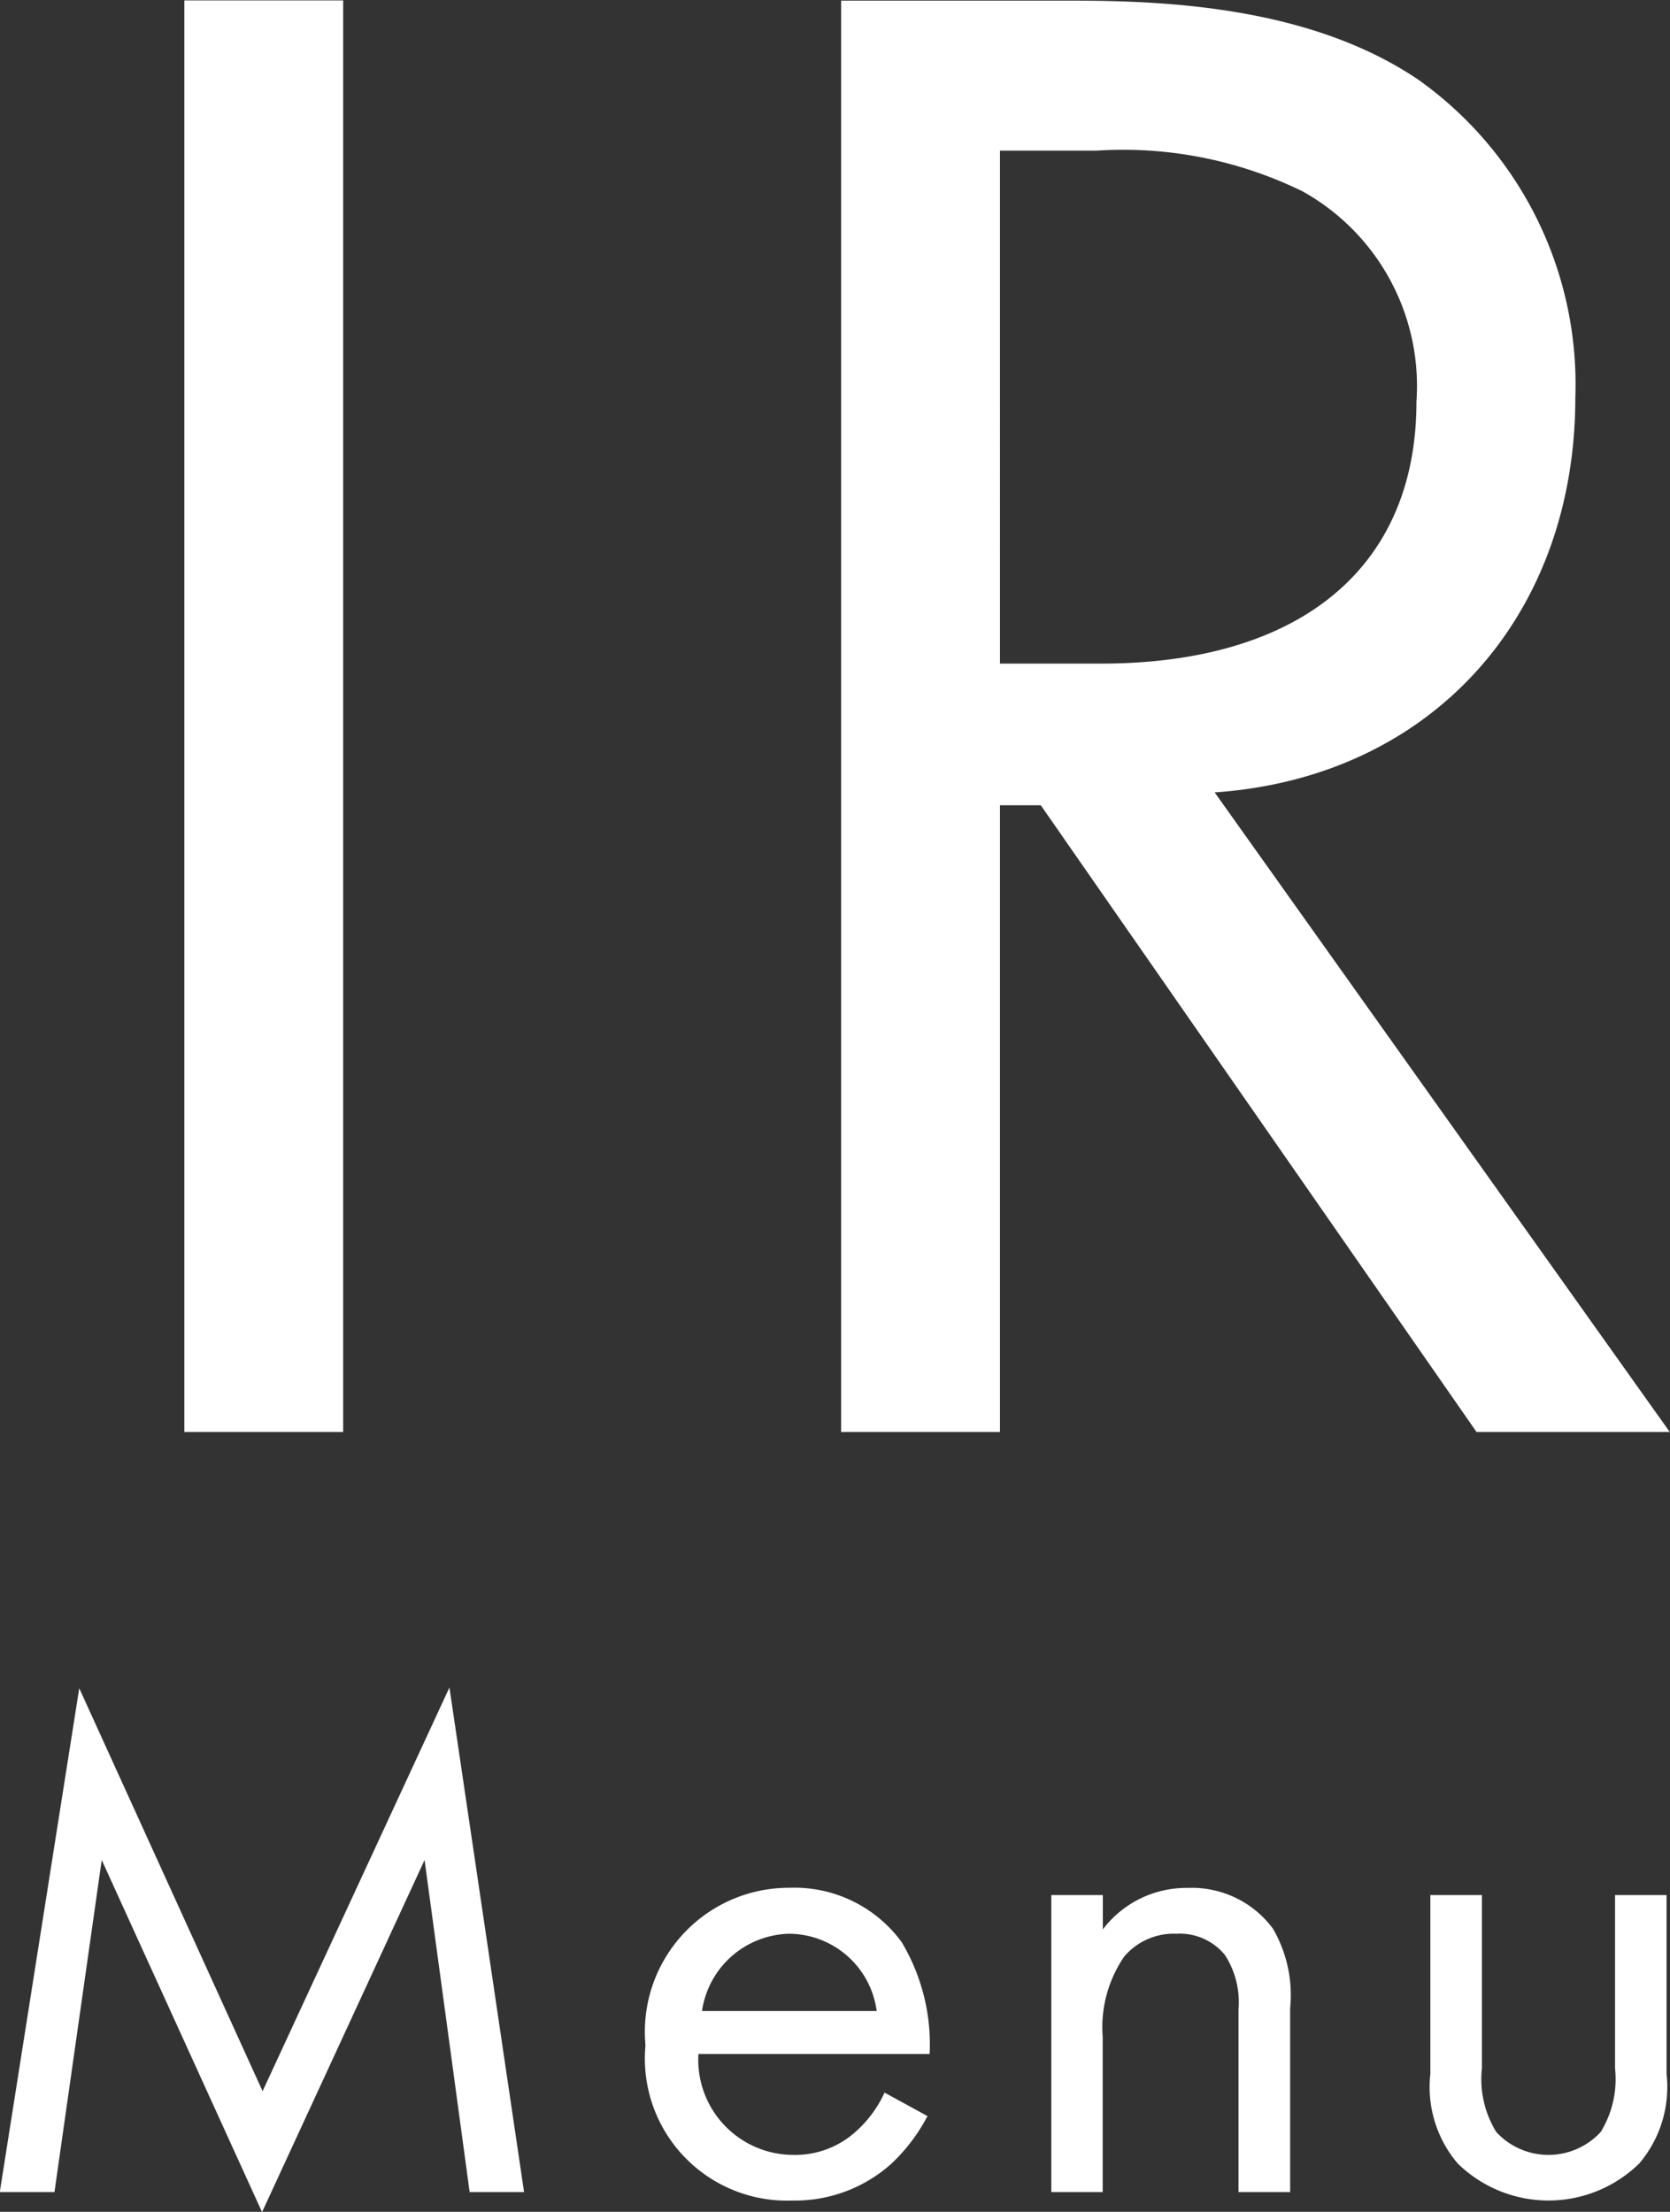
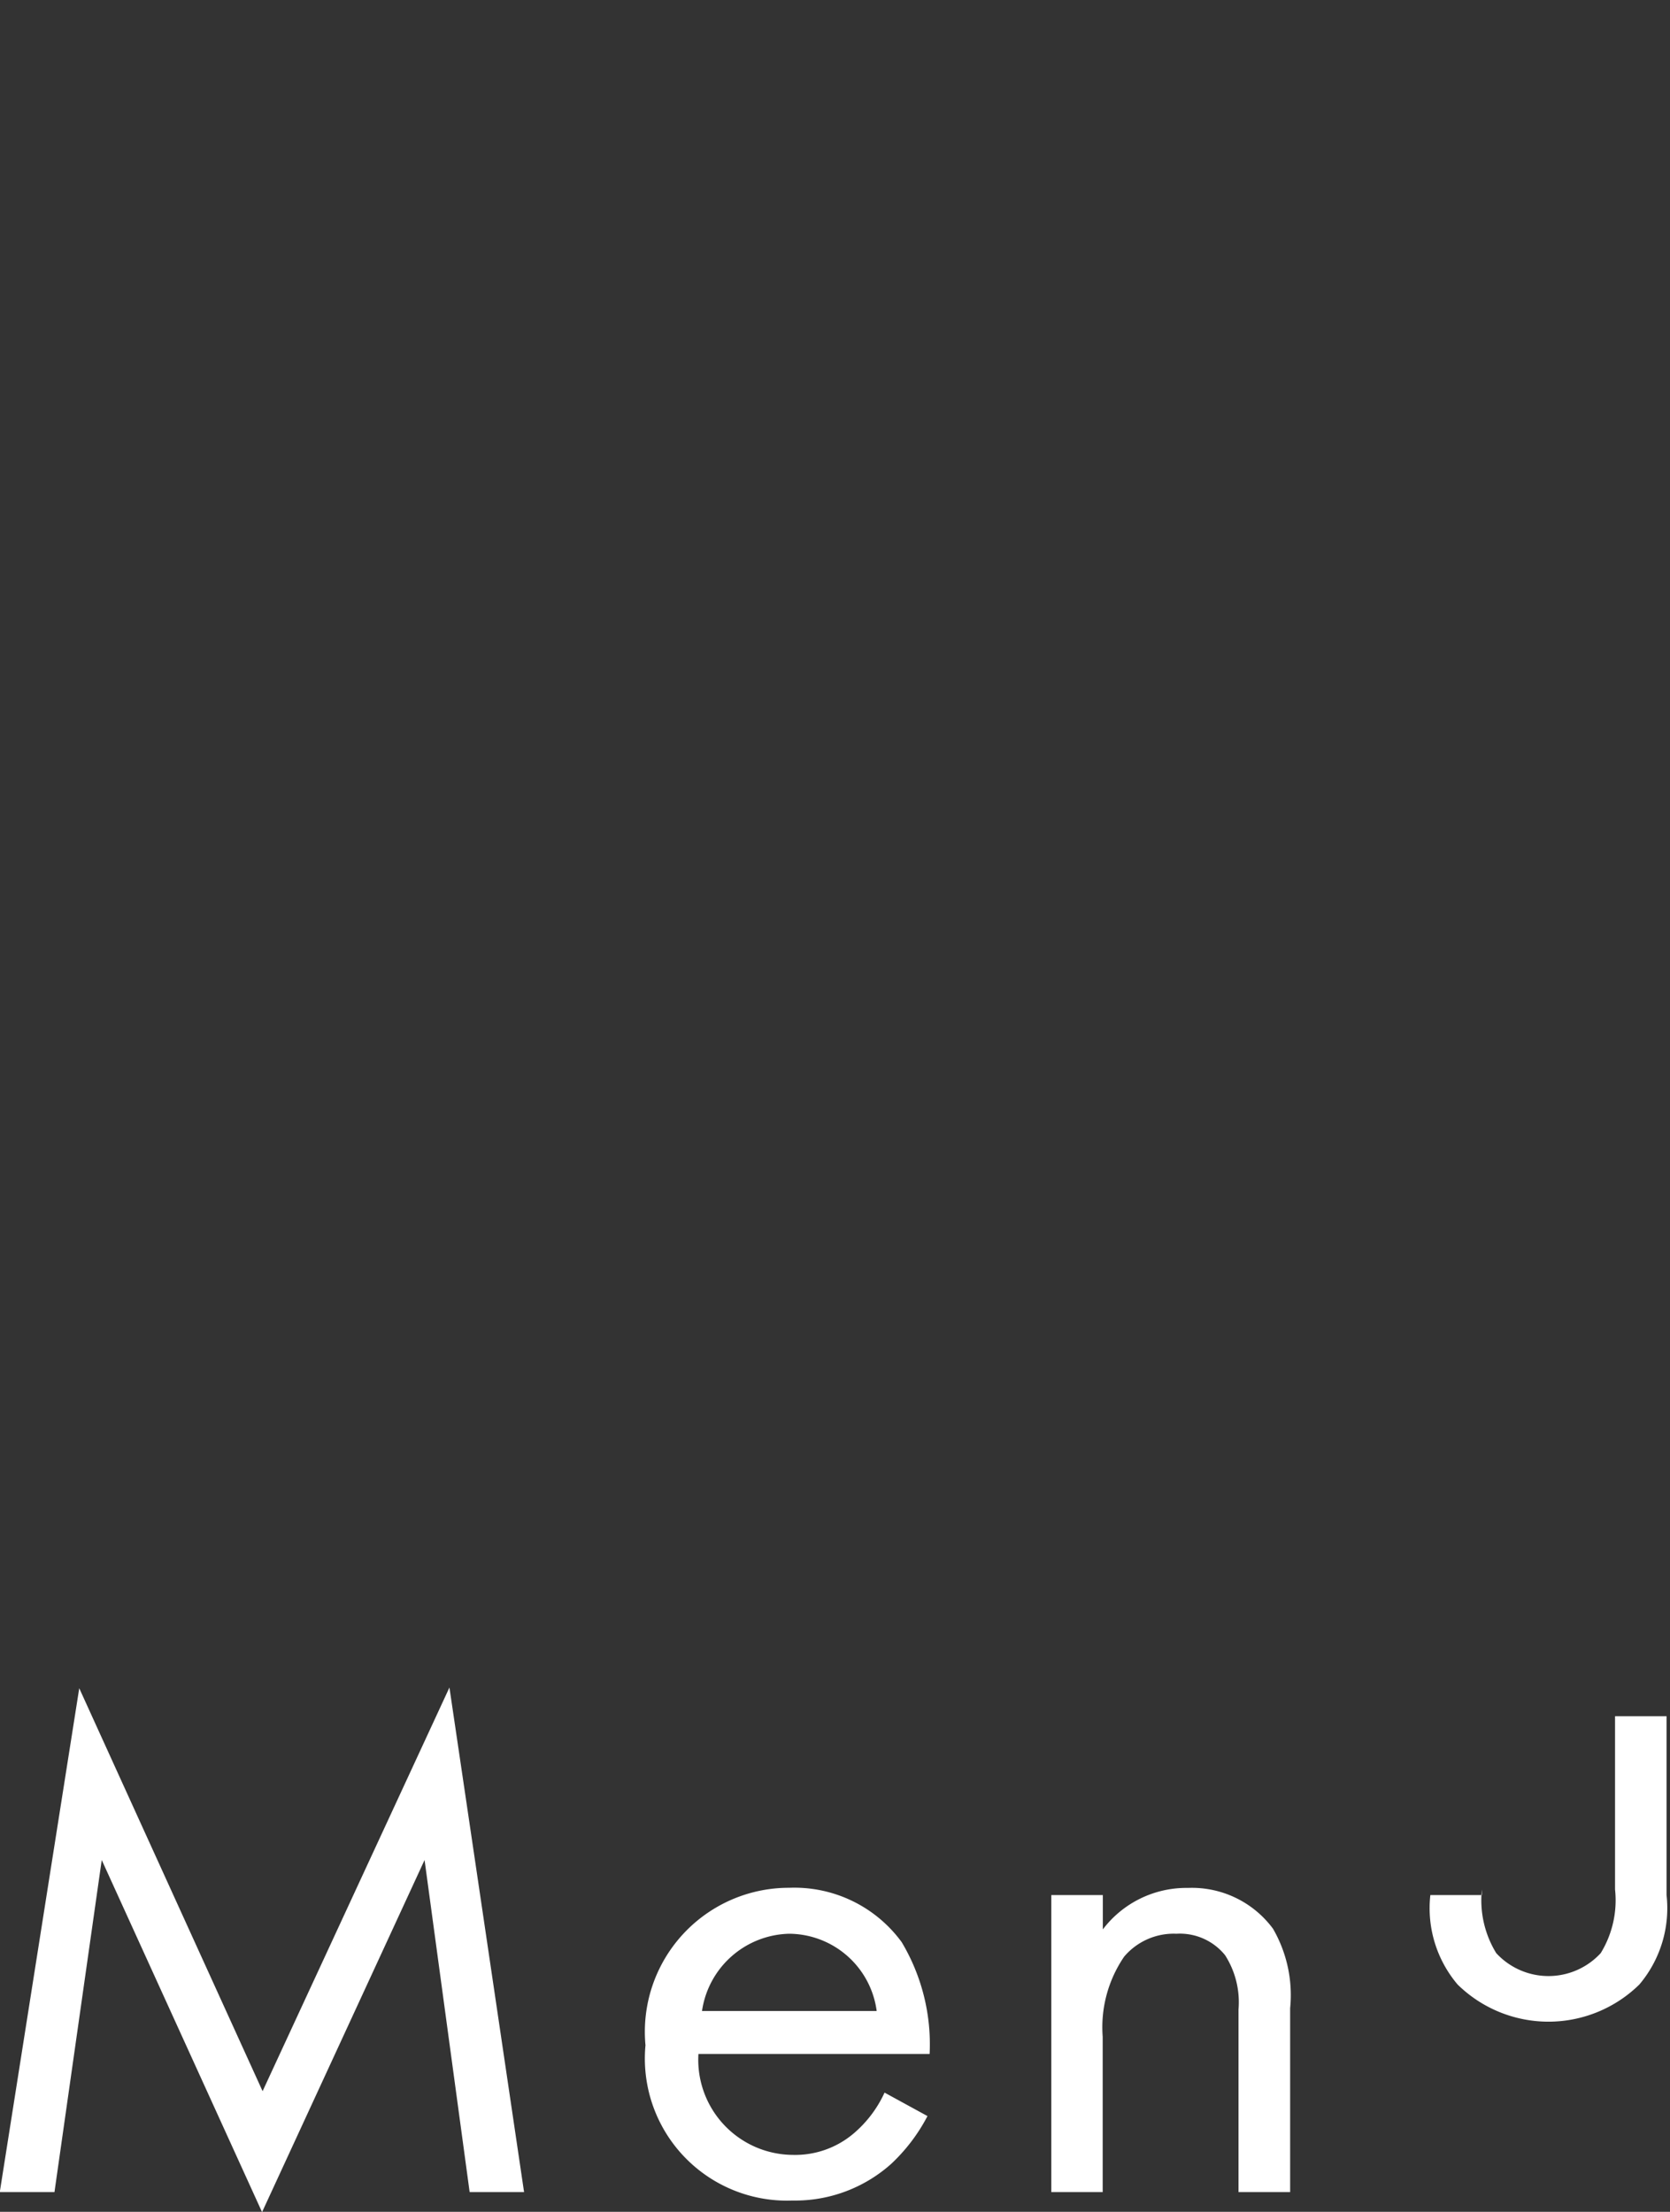
<svg xmlns="http://www.w3.org/2000/svg" id="hl-ir-side-white.svg" width="37.344" height="49.469" viewBox="0 0 37.344 49.469">
  <rect x="0" y="0" width="37.344" height="49.469" fill="#333333" stroke="none" />
  <defs>
    <style>
      .cls-1 {
        fill: #fff;
        fill-rule: evenodd;
      }
    </style>
  </defs>
-   <path id="IR" class="cls-1" d="M305.872,164.571V196.59h3.552V164.571h-3.552Zm14.687,0V196.59h3.552V182.573h0.913l9.744,14.017h4.321l-10.177-14.305c4.848-.336,8.065-3.937,8.065-8.833a8.359,8.359,0,0,0-3.5-7.1c-2.4-1.632-5.616-1.776-7.776-1.776h-5.137Zm3.552,3.36h2.161a9.132,9.132,0,0,1,4.608.912,4.983,4.983,0,0,1,2.544,4.705c0,3.744-2.64,5.856-7.056,5.856h-2.257V167.931Z" transform="translate(-301.75 -164.562)" />
-   <path id="Menu" class="cls-1" d="M302.968,213.59l1.057-7.427,3.585,7.875,3.634-7.875,1.008,7.427h1.217L311.8,202.305l-4.178,9.028-4.1-9.012-1.777,11.269h1.216Zm18.562-2.225a2.636,2.636,0,0,1-.689.912,2.019,2.019,0,0,1-1.36.481,2.128,2.128,0,0,1-2.113-2.257h5.17a4.459,4.459,0,0,0-.624-2.5,2.971,2.971,0,0,0-2.513-1.217,3.221,3.221,0,0,0-3.217,3.522,3.178,3.178,0,0,0,3.281,3.473,3.226,3.226,0,0,0,2.209-.816,3.992,3.992,0,0,0,.816-1.073Zm-4.082-1.825a2.018,2.018,0,0,1,1.953-1.728,1.988,1.988,0,0,1,1.953,1.728h-3.906Zm7.808,4.05h1.152v-3.474a2.8,2.8,0,0,1,.48-1.792,1.452,1.452,0,0,1,1.169-.512,1.3,1.3,0,0,1,1.088.48,1.952,1.952,0,0,1,.3,1.216v4.082H330.6v-4.114a2.966,2.966,0,0,0-.384-1.777,2.255,2.255,0,0,0-1.905-.912,2.343,2.343,0,0,0-1.9.928v-0.768h-1.152v6.643Zm9.632-6.643h-1.153v4a2.639,2.639,0,0,0,.609,2,2.9,2.9,0,0,0,4.065,0,2.643,2.643,0,0,0,.608-2v-4h-1.152v3.874a2.26,2.26,0,0,1-.32,1.424,1.587,1.587,0,0,1-2.337,0,2.26,2.26,0,0,1-.32-1.424v-3.874Z" transform="translate(-301.75 -164.562)" />
+   <path id="Menu" class="cls-1" d="M302.968,213.59l1.057-7.427,3.585,7.875,3.634-7.875,1.008,7.427h1.217L311.8,202.305l-4.178,9.028-4.1-9.012-1.777,11.269h1.216Zm18.562-2.225a2.636,2.636,0,0,1-.689.912,2.019,2.019,0,0,1-1.36.481,2.128,2.128,0,0,1-2.113-2.257h5.17a4.459,4.459,0,0,0-.624-2.5,2.971,2.971,0,0,0-2.513-1.217,3.221,3.221,0,0,0-3.217,3.522,3.178,3.178,0,0,0,3.281,3.473,3.226,3.226,0,0,0,2.209-.816,3.992,3.992,0,0,0,.816-1.073Zm-4.082-1.825a2.018,2.018,0,0,1,1.953-1.728,1.988,1.988,0,0,1,1.953,1.728h-3.906Zm7.808,4.05h1.152v-3.474a2.8,2.8,0,0,1,.48-1.792,1.452,1.452,0,0,1,1.169-.512,1.3,1.3,0,0,1,1.088.48,1.952,1.952,0,0,1,.3,1.216v4.082H330.6v-4.114a2.966,2.966,0,0,0-.384-1.777,2.255,2.255,0,0,0-1.905-.912,2.343,2.343,0,0,0-1.9.928v-0.768h-1.152v6.643Zm9.632-6.643h-1.153a2.639,2.639,0,0,0,.609,2,2.9,2.9,0,0,0,4.065,0,2.643,2.643,0,0,0,.608-2v-4h-1.152v3.874a2.26,2.26,0,0,1-.32,1.424,1.587,1.587,0,0,1-2.337,0,2.26,2.26,0,0,1-.32-1.424v-3.874Z" transform="translate(-301.75 -164.562)" />
</svg>